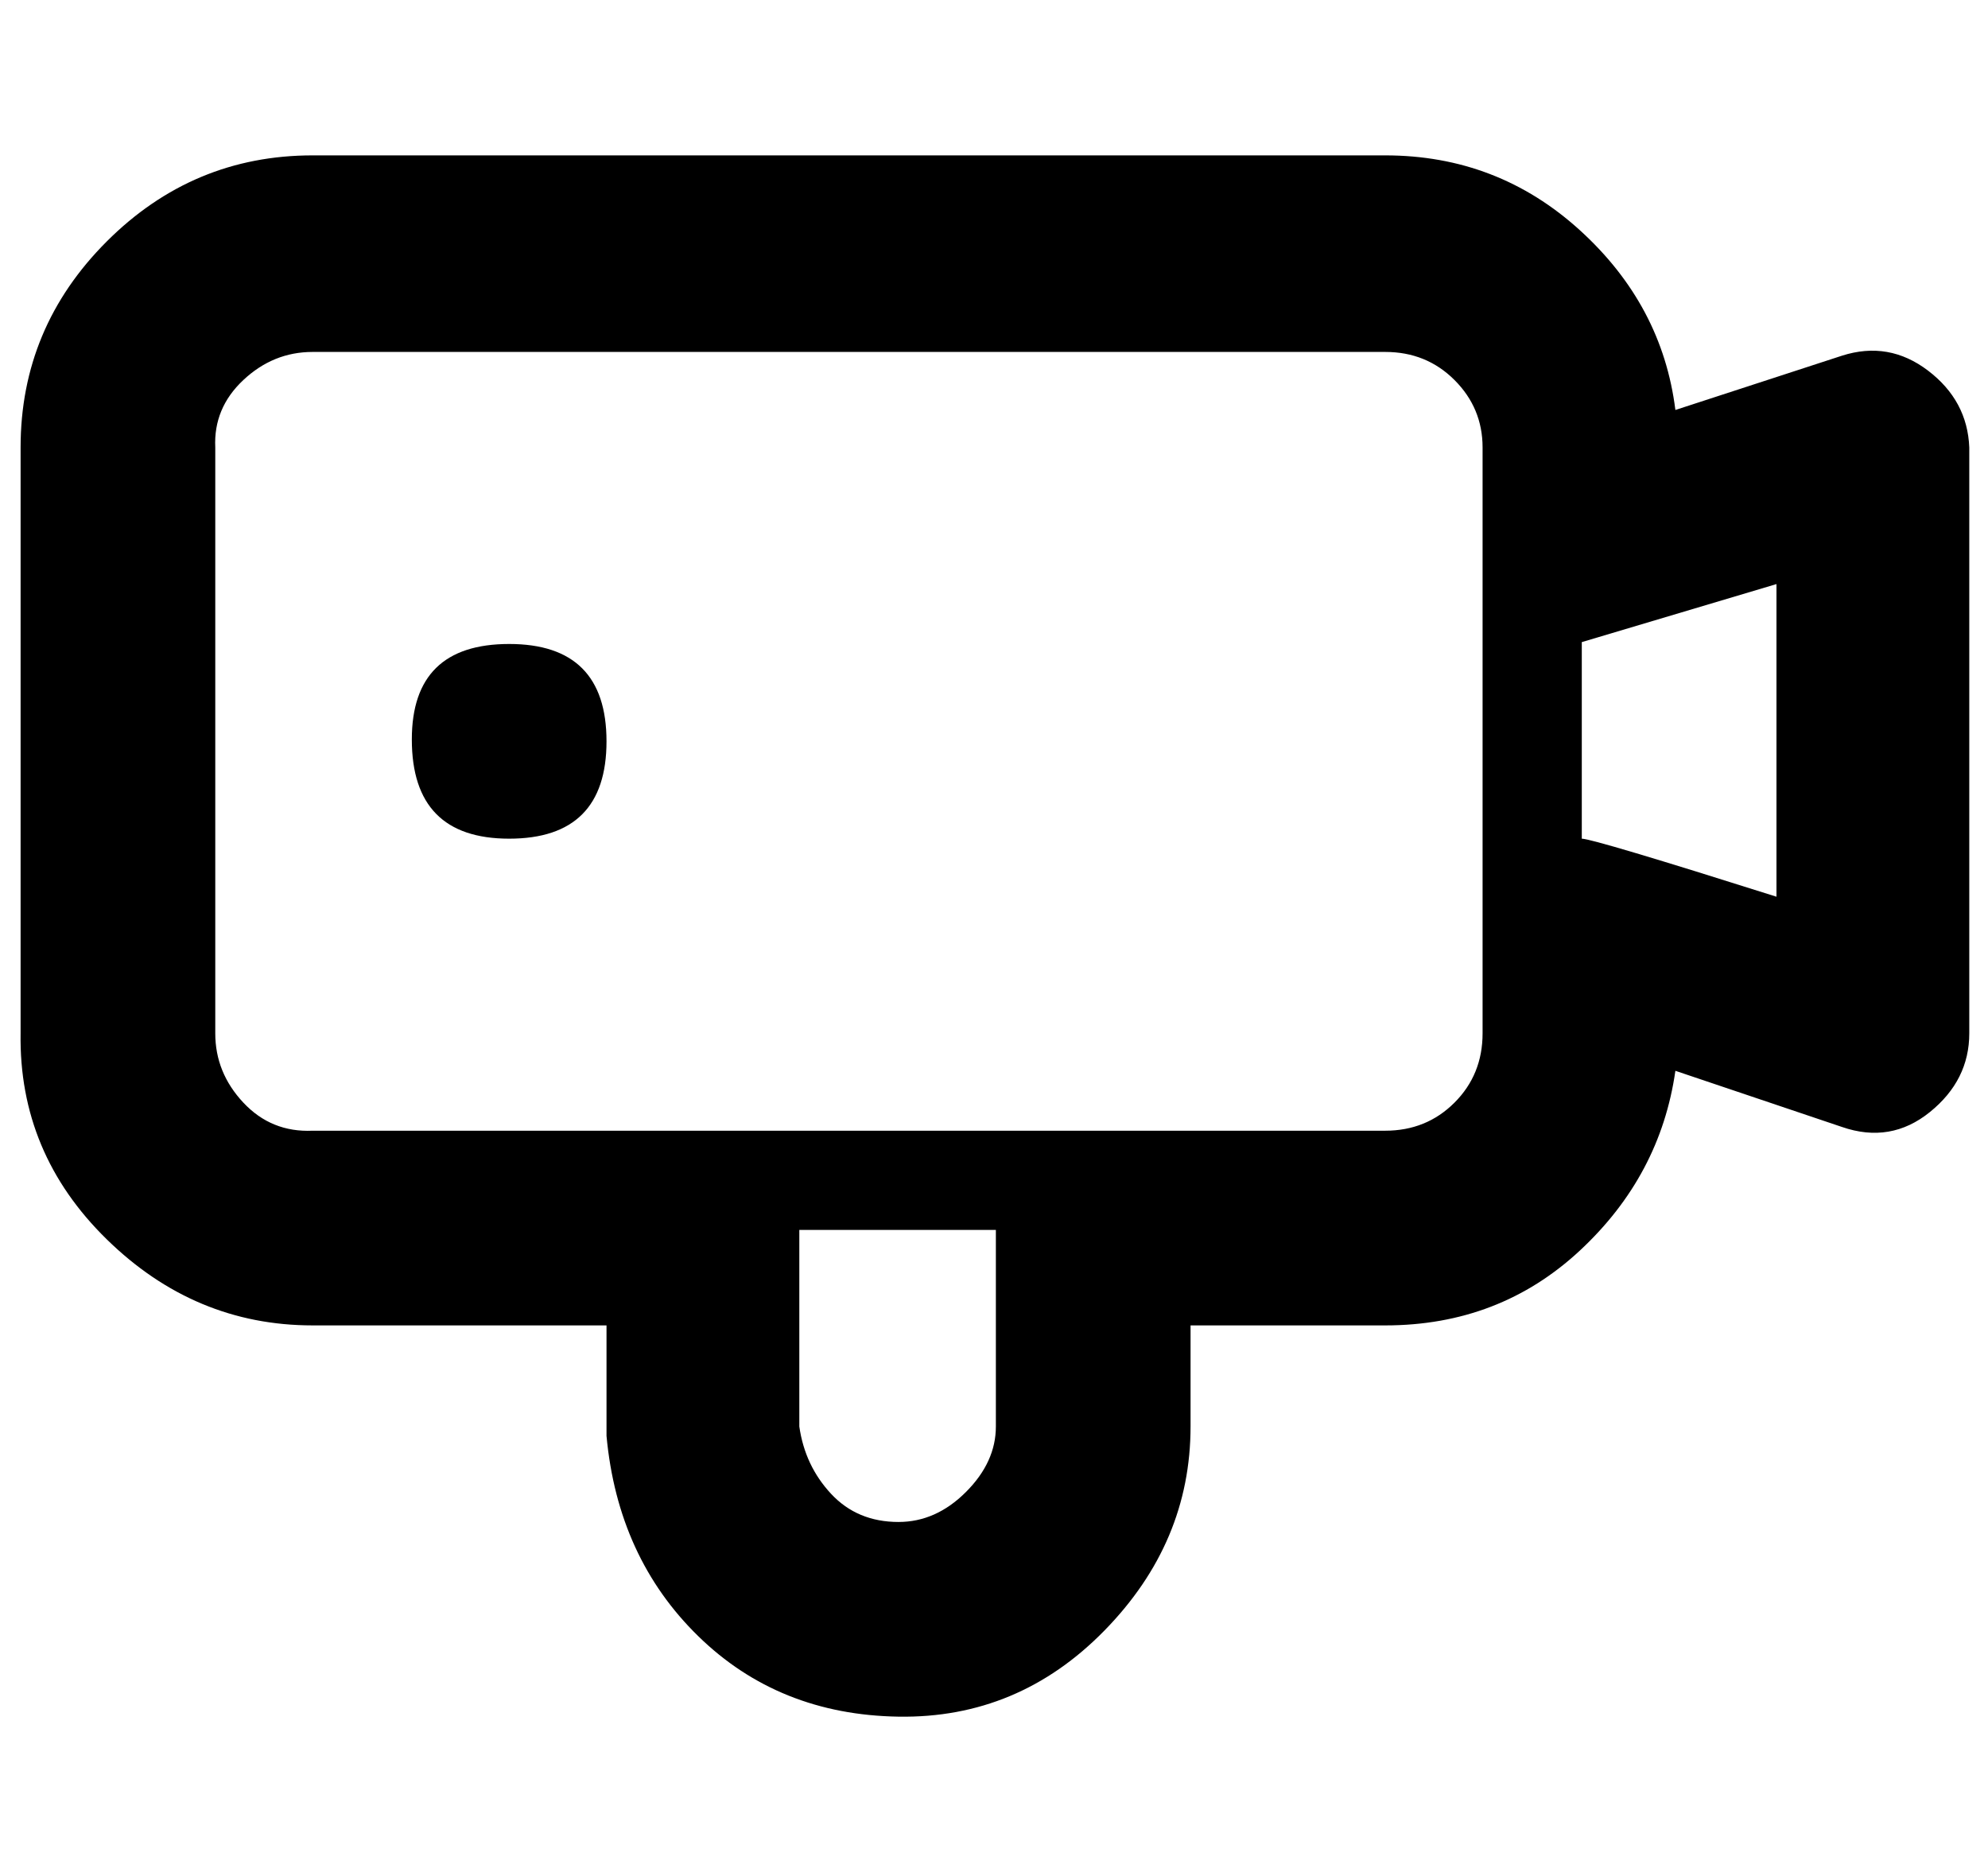
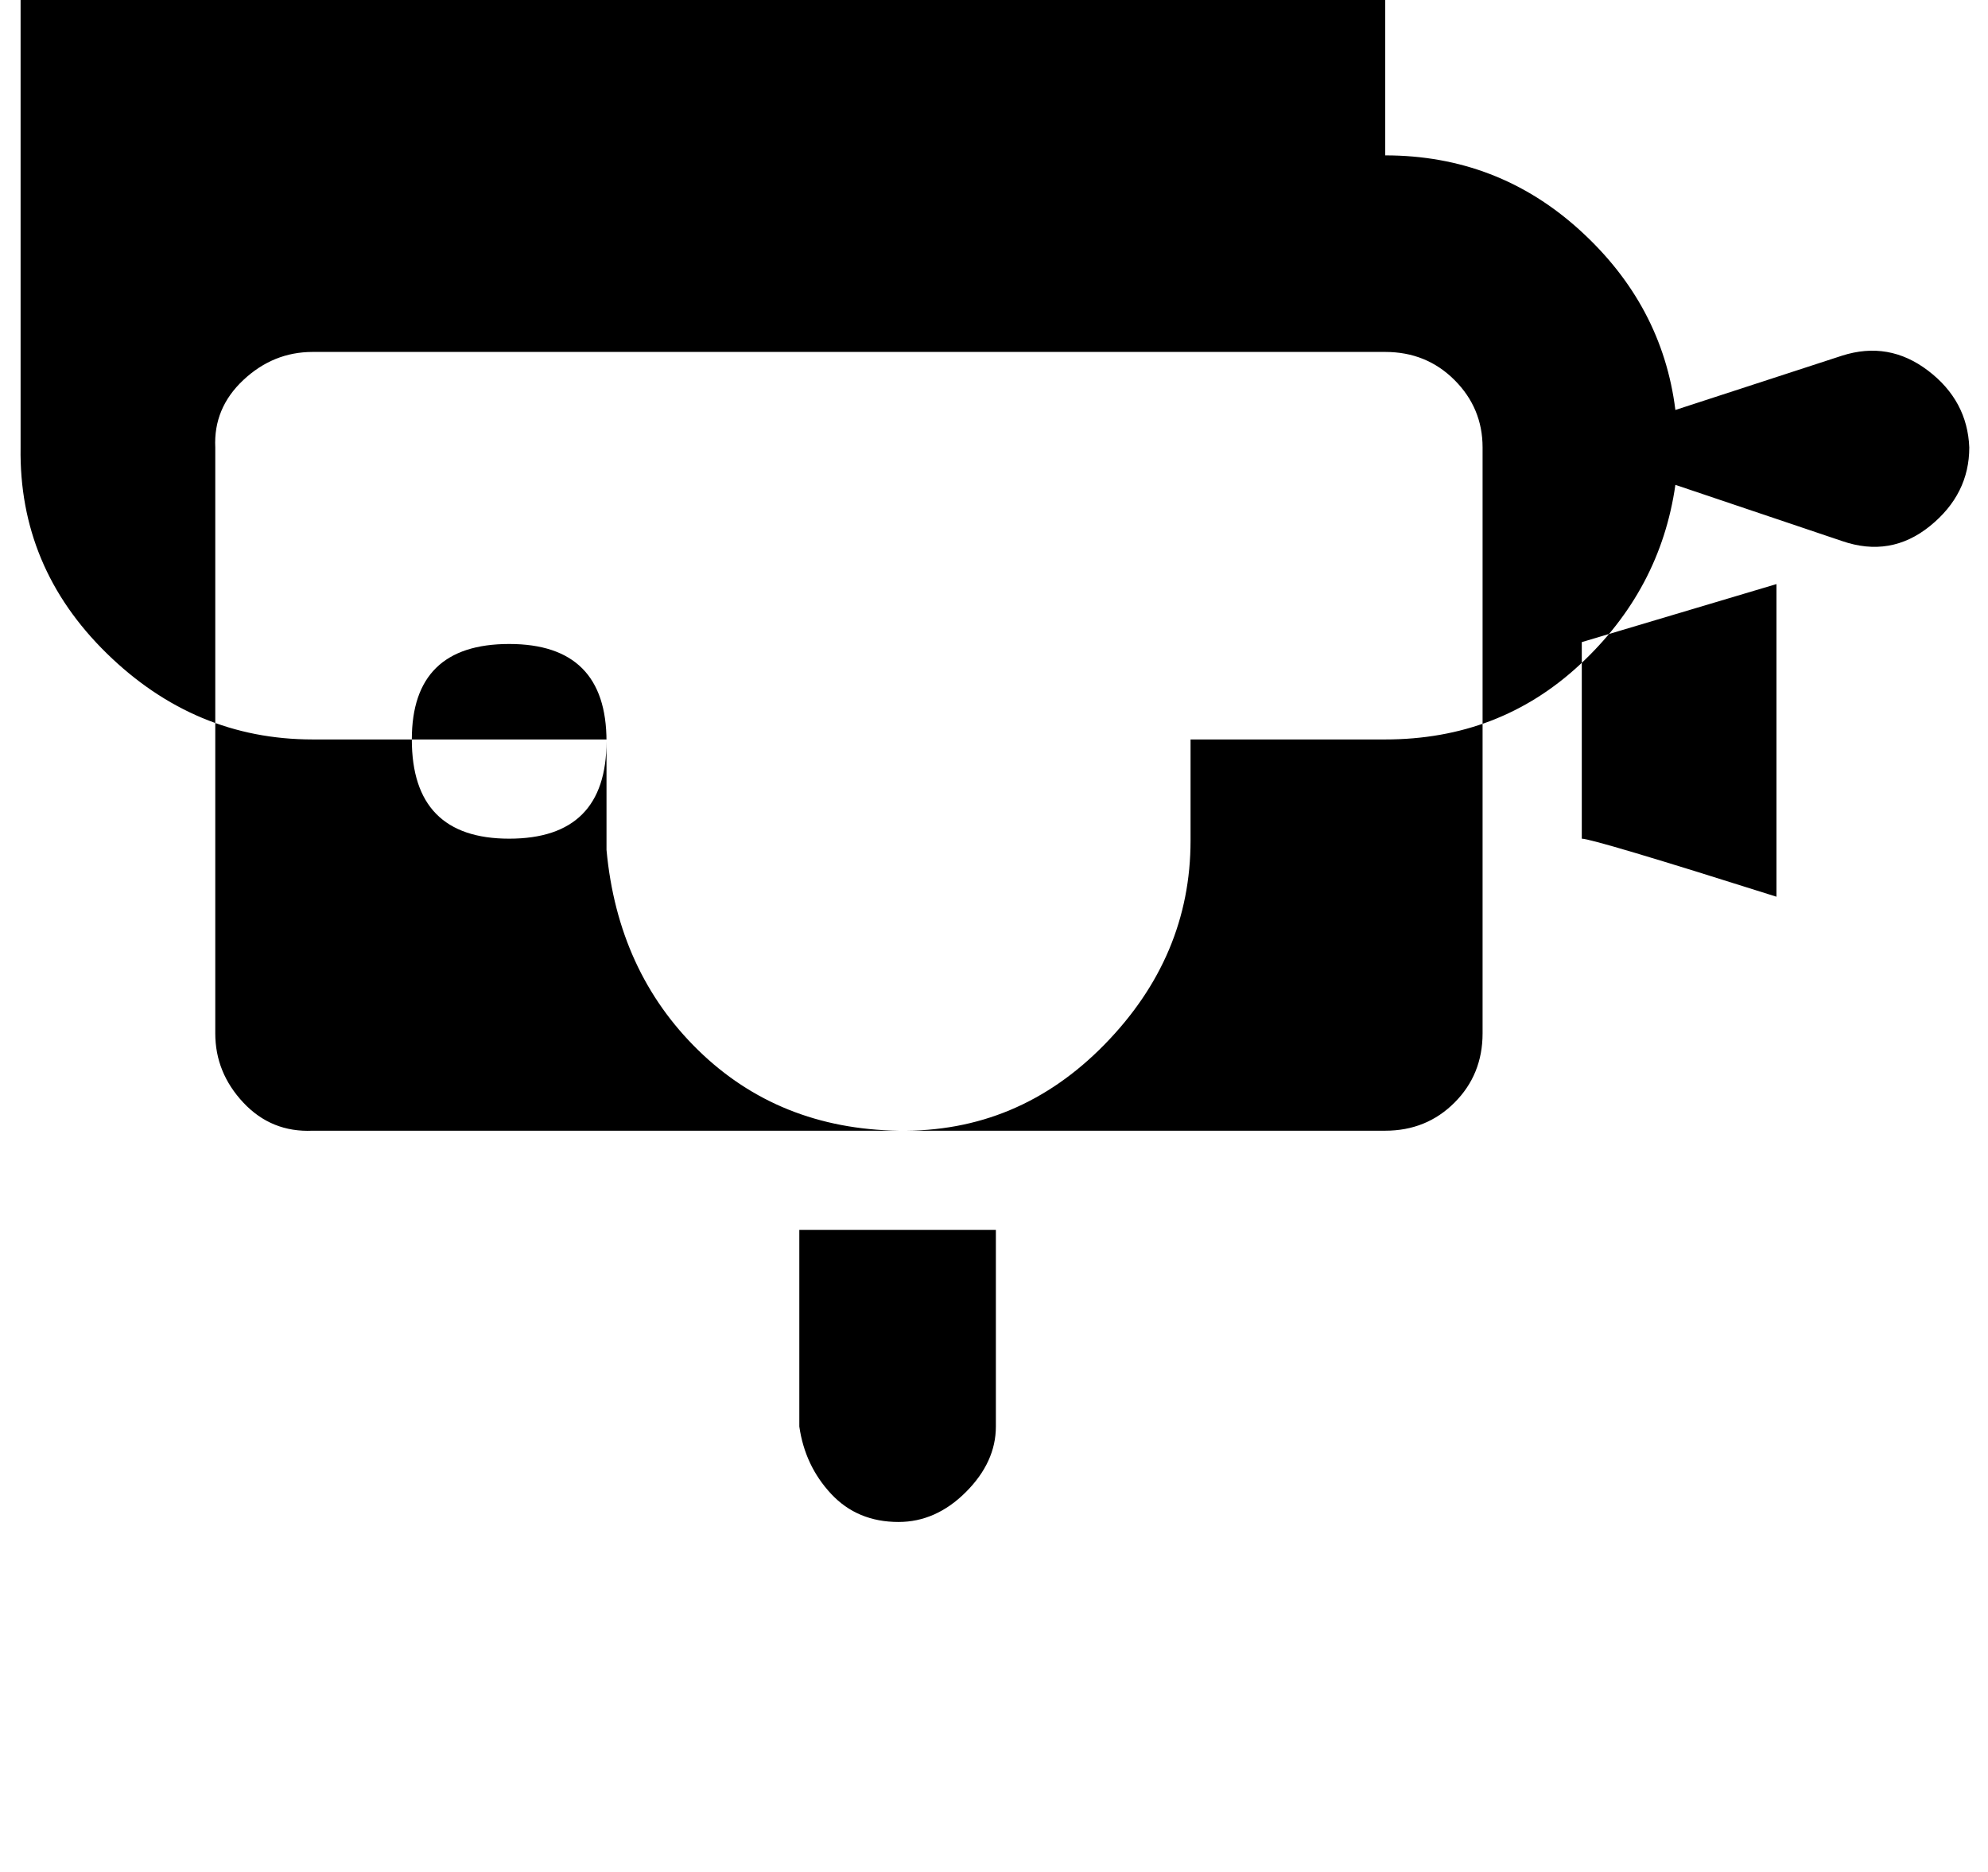
<svg xmlns="http://www.w3.org/2000/svg" version="1.1" viewBox="-11 0 1062 1000">
-   <path fill="currentColor" d="M209 395q0 -51 52 -51t52 52t-52 52t-52 -53zM729 83q60 0 104 40t51 96l89 -29q25 -8 46 8t22 41v313q0 25 -21 42t-47 8l-89 -30q-8 56 -51 96t-104 40h-104v54q0 62 -46 109t-110 46t-107 -43t-49 -107v-59h-157q-63 0 -110 -46t-46 -110v-313q0 -64 46 -110t110 -46 h573zM469 813q20 0 36 -16t16 -35v-105h-105v105q3 21 17 36t36 15zM729 604q22 0 37 -15t15 -37v-313q0 -21 -15 -36t-37 -15h-573q-21 0 -37 15t-15 36v313q0 21 15 37t37 15h573zM938 479v-167l-104 31v105q6 0 104 31z" />
+   <path fill="currentColor" d="M209 395q0 -51 52 -51t52 52t-52 52t-52 -53zM729 83q60 0 104 40t51 96l89 -29q25 -8 46 8t22 41q0 25 -21 42t-47 8l-89 -30q-8 56 -51 96t-104 40h-104v54q0 62 -46 109t-110 46t-107 -43t-49 -107v-59h-157q-63 0 -110 -46t-46 -110v-313q0 -64 46 -110t110 -46 h573zM469 813q20 0 36 -16t16 -35v-105h-105v105q3 21 17 36t36 15zM729 604q22 0 37 -15t15 -37v-313q0 -21 -15 -36t-37 -15h-573q-21 0 -37 15t-15 36v313q0 21 15 37t37 15h573zM938 479v-167l-104 31v105q6 0 104 31z" />
</svg>